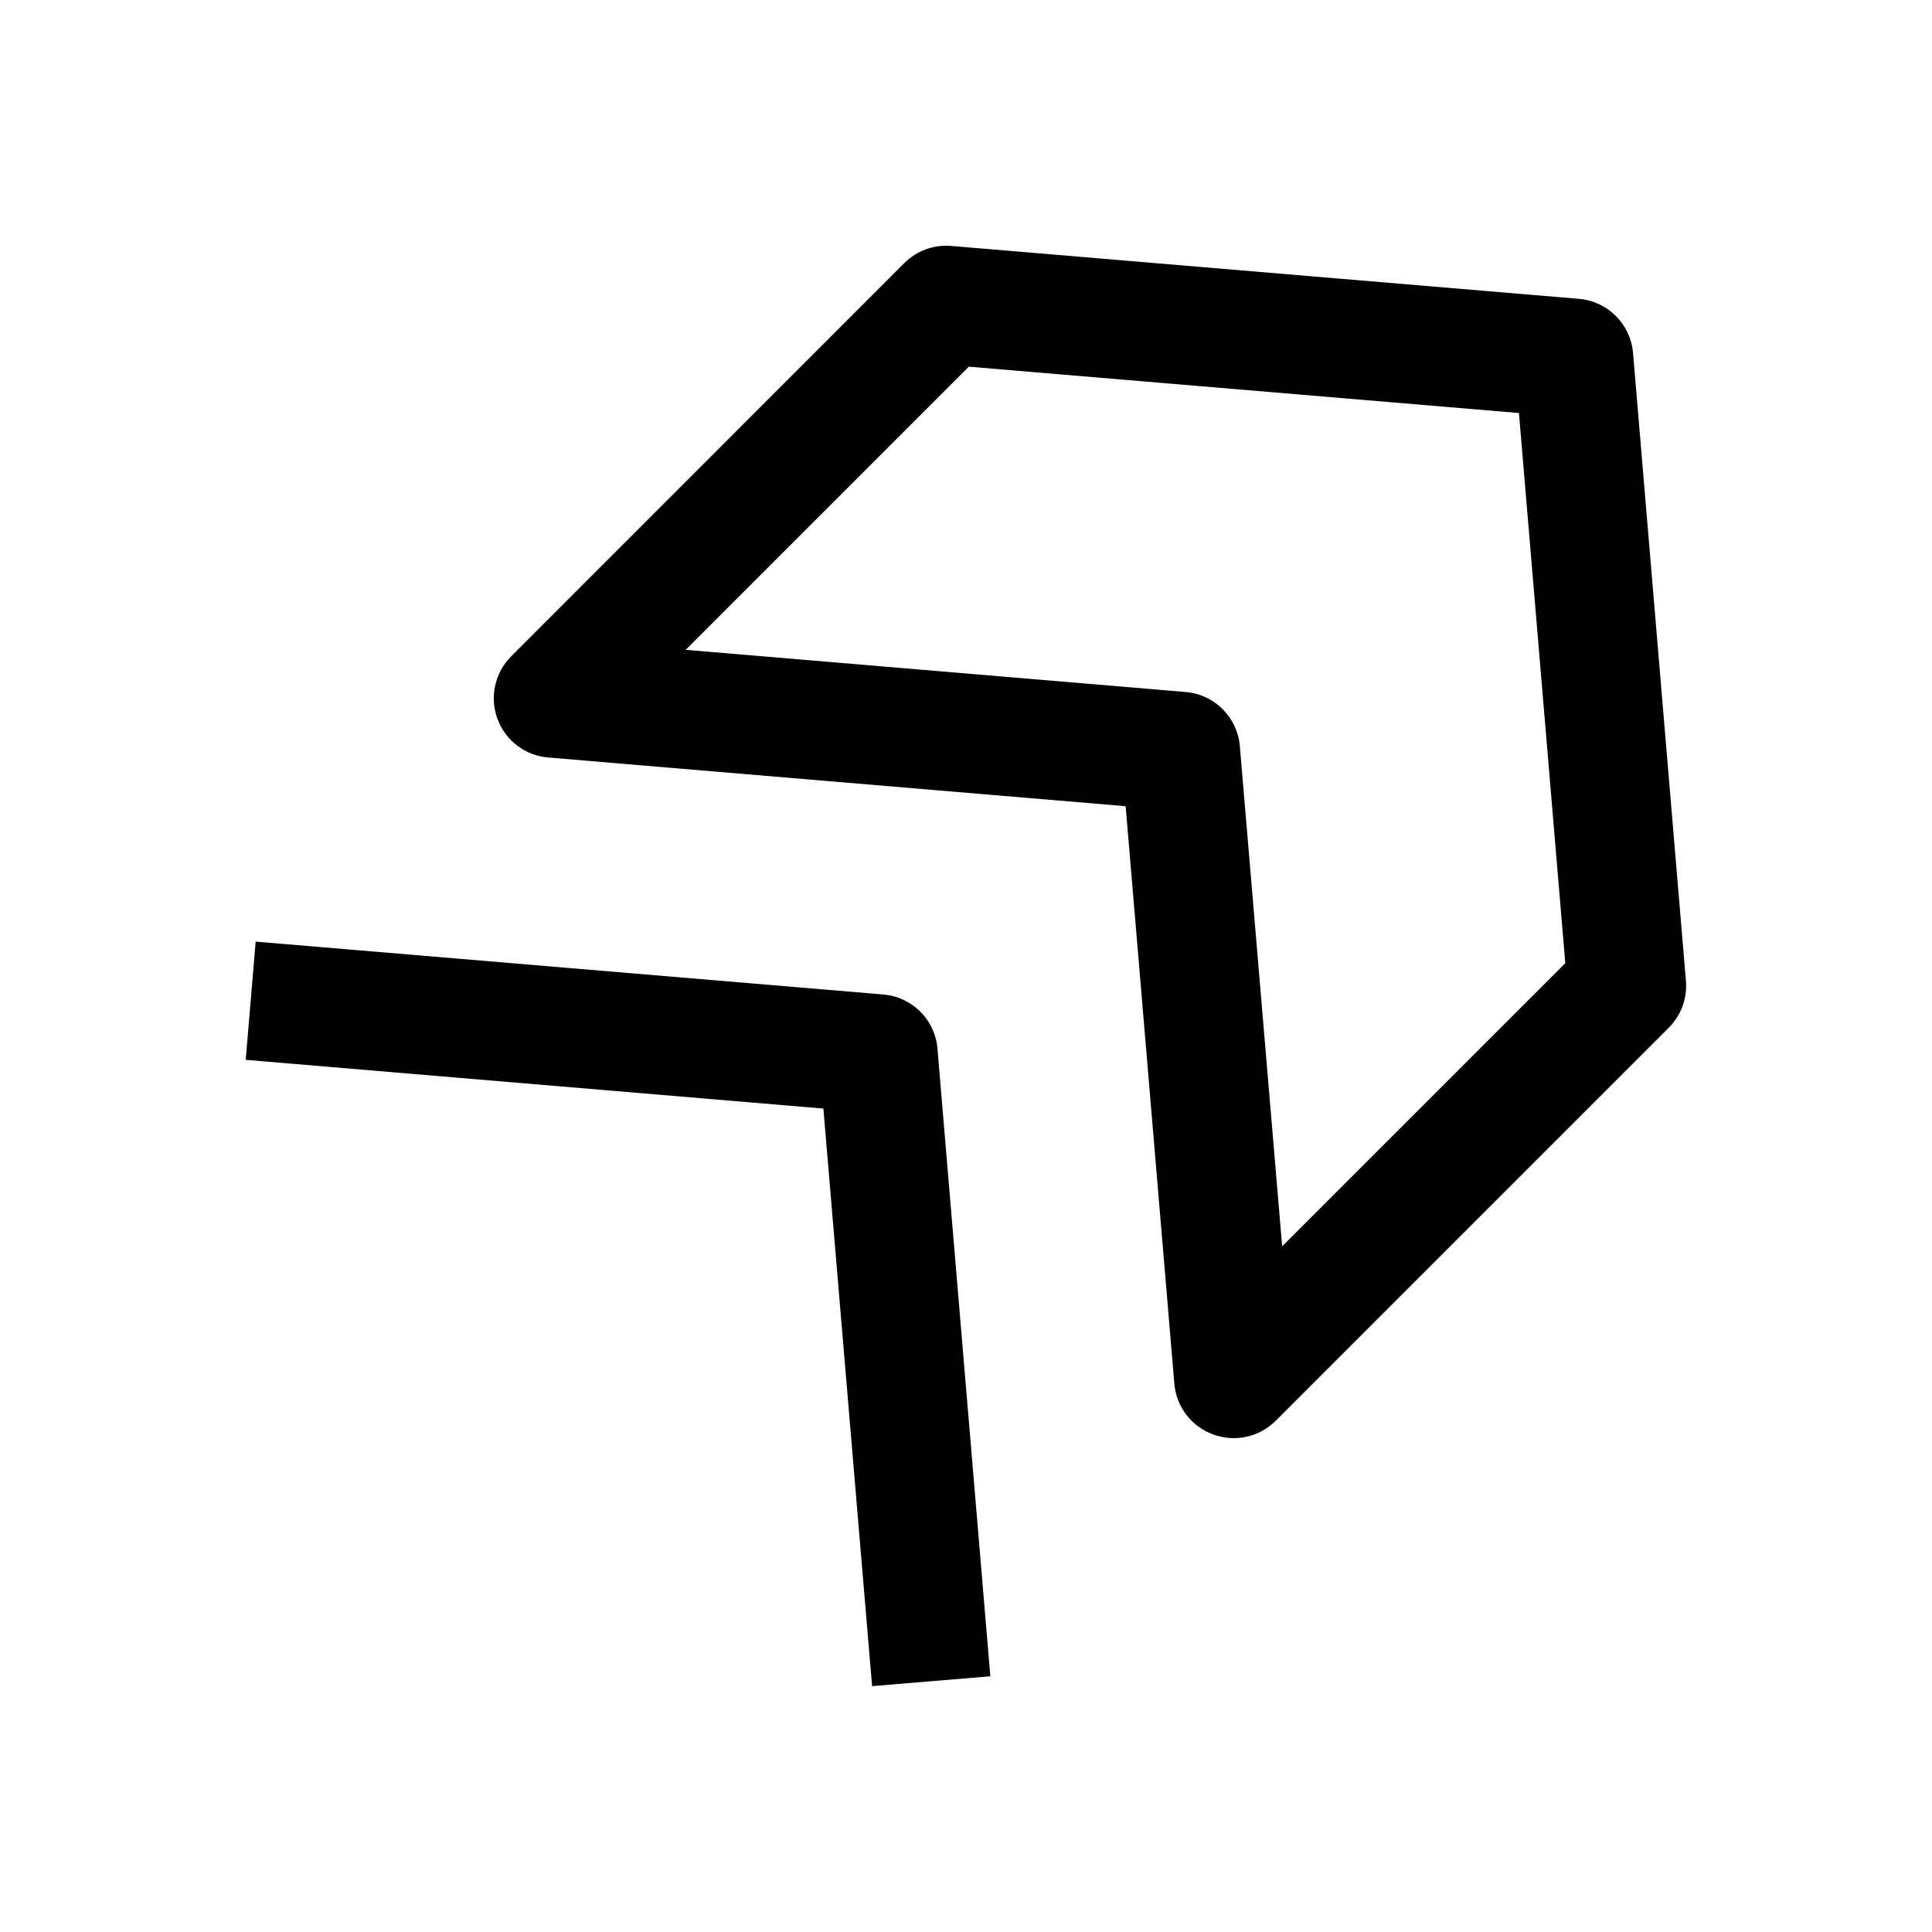
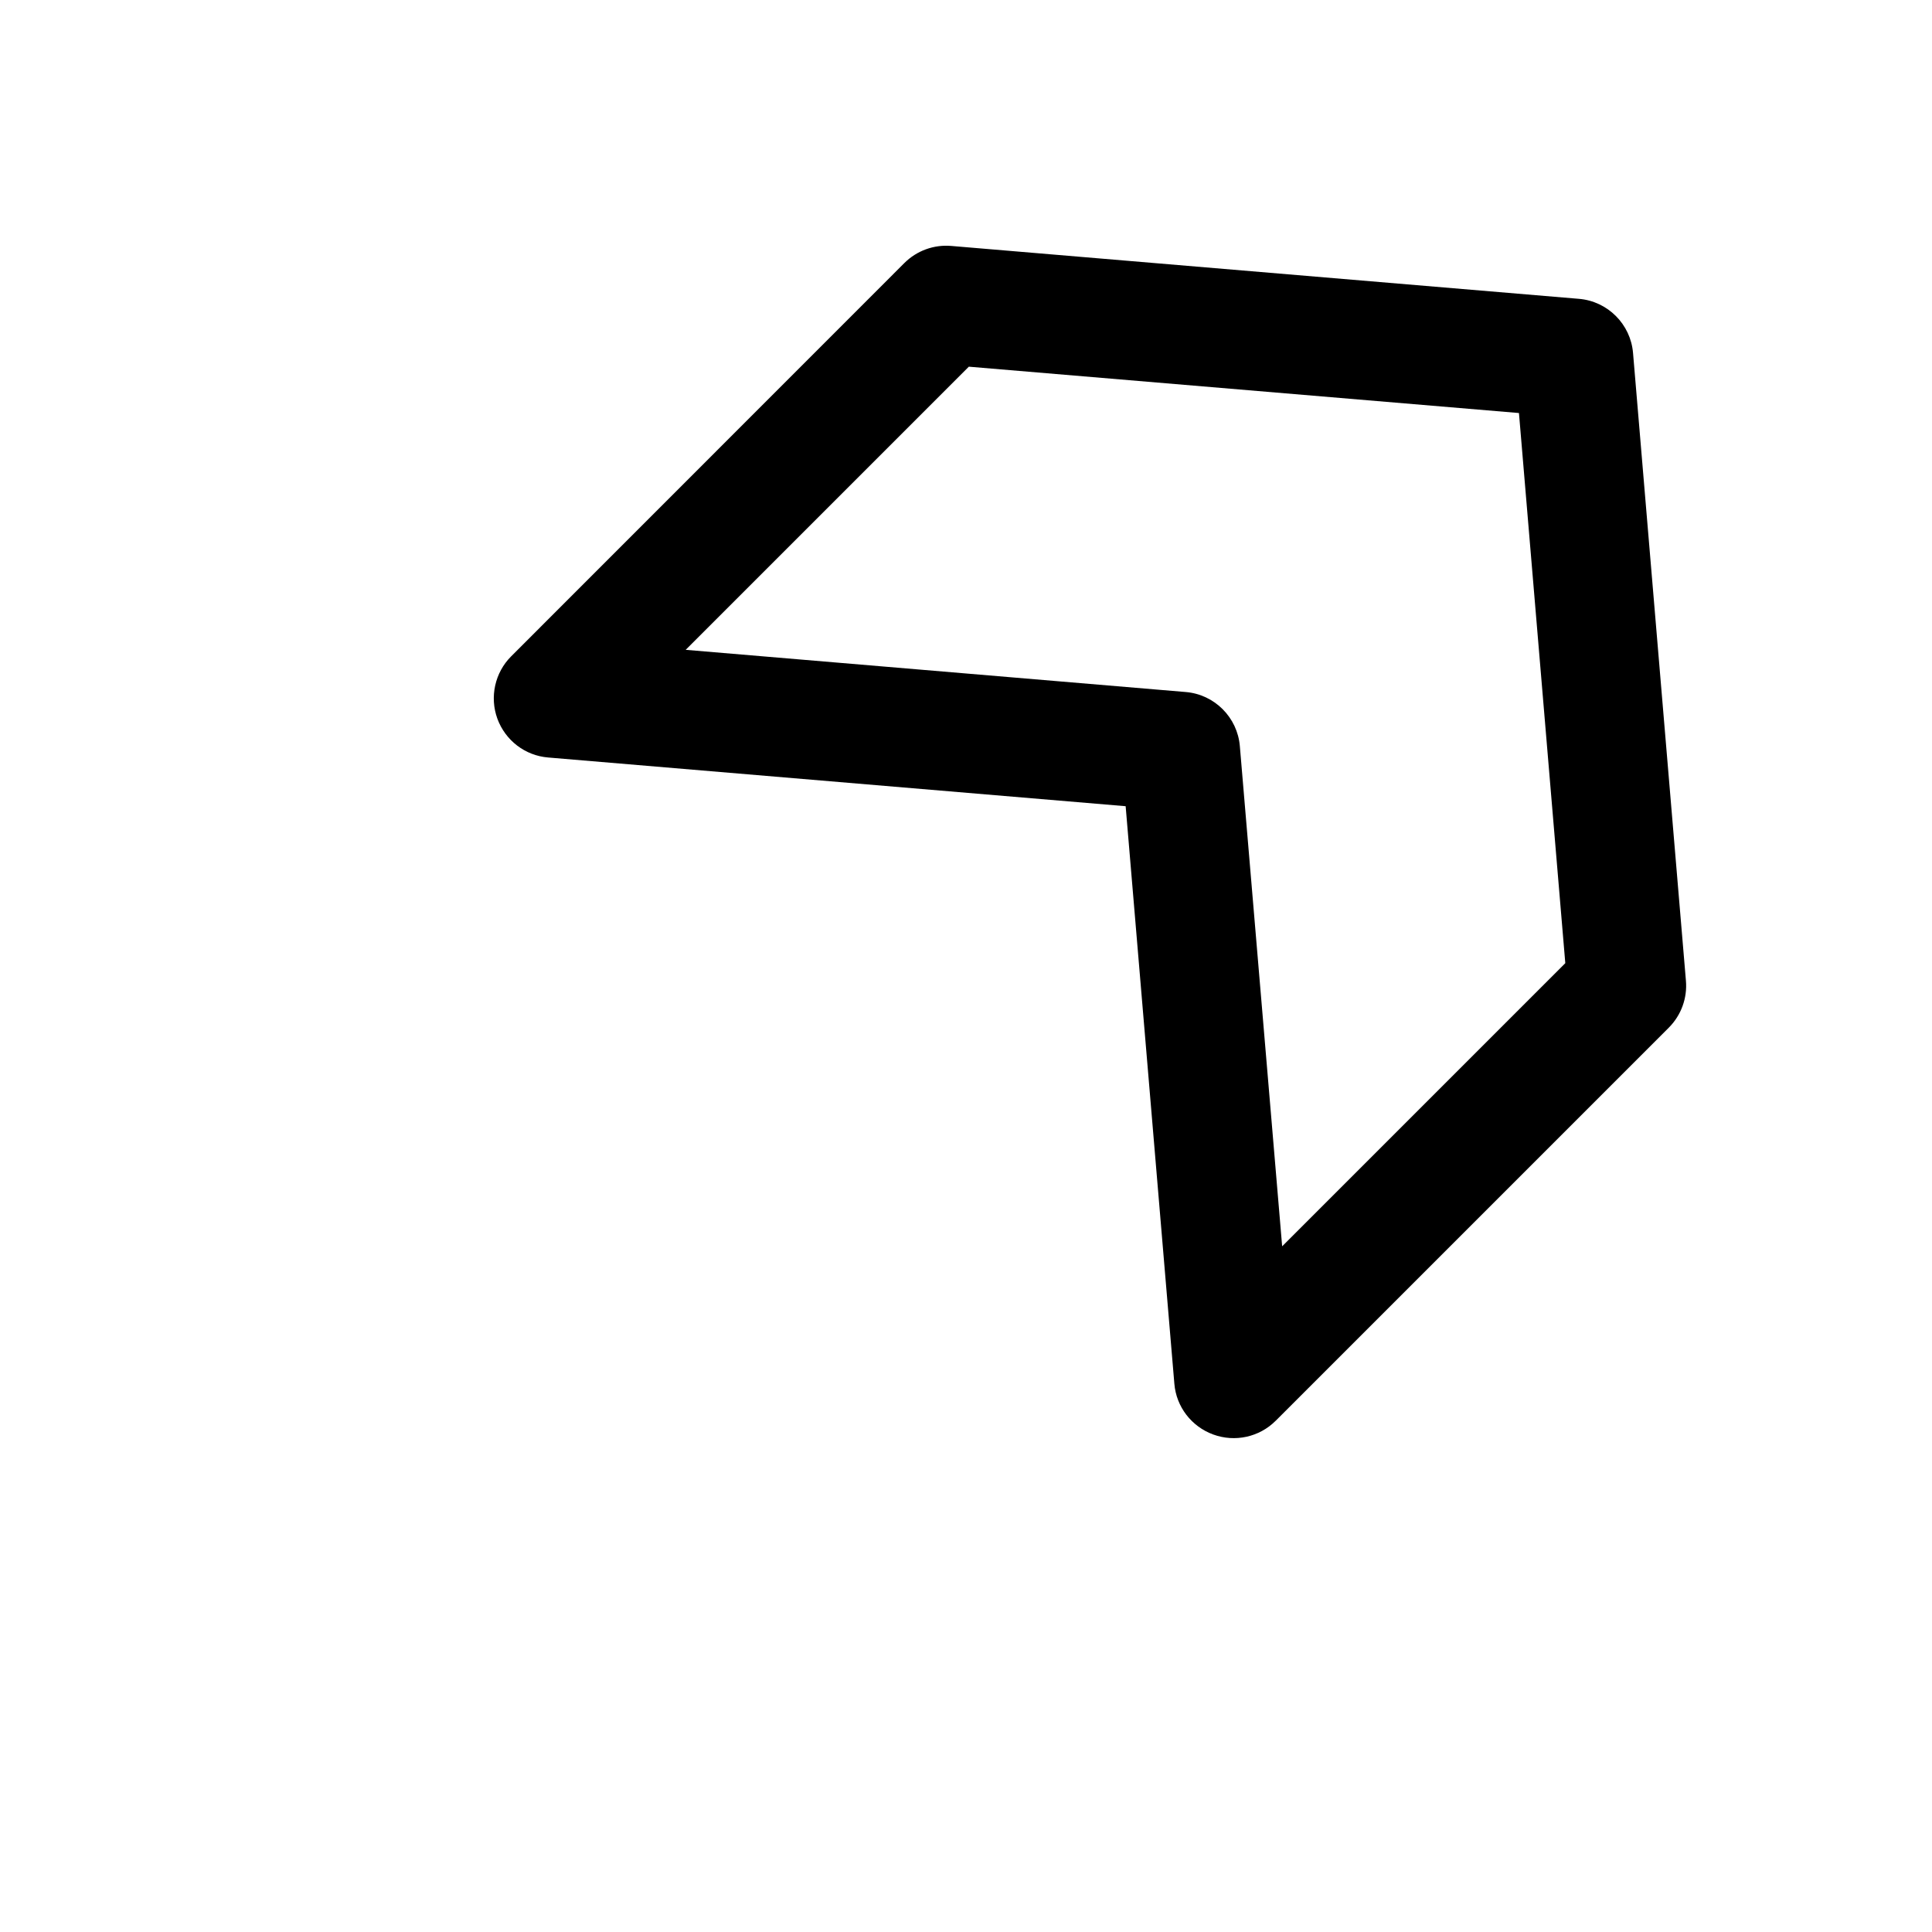
<svg xmlns="http://www.w3.org/2000/svg" fill="#000000" width="800px" height="800px" version="1.1" viewBox="144 144 512 512">
  <g>
    <path d="m482.05 520.54 104.2-104.2c3.273-3.273 4.945-7.84 4.535-12.469l-14.012-166.32c-0.629-7.621-6.707-13.73-14.359-14.359l-166.29-14.012c-4.629-0.41-9.195 1.262-12.469 4.535l-104.2 104.23c-4.312 4.312-5.731 10.77-3.652 16.5 2.109 5.762 7.336 9.793 13.445 10.297l153.06 12.91 12.91 153.06c0.504 6.109 4.535 11.336 10.297 13.445 5.766 2.109 12.219 0.691 16.531-3.621zm-9.477-178.79c-0.629-7.621-6.707-13.73-14.359-14.359l-132.5-11.18 75.035-75.035 145.79 12.281 12.281 145.79-75.035 75.035z" />
-     <path d="m406.45 588.23-14.012-166.32c-0.629-7.652-6.707-13.73-14.359-14.359l-166.32-14.012-2.644 31.332 153.09 12.91 12.91 153.06z" />
  </g>
</svg>